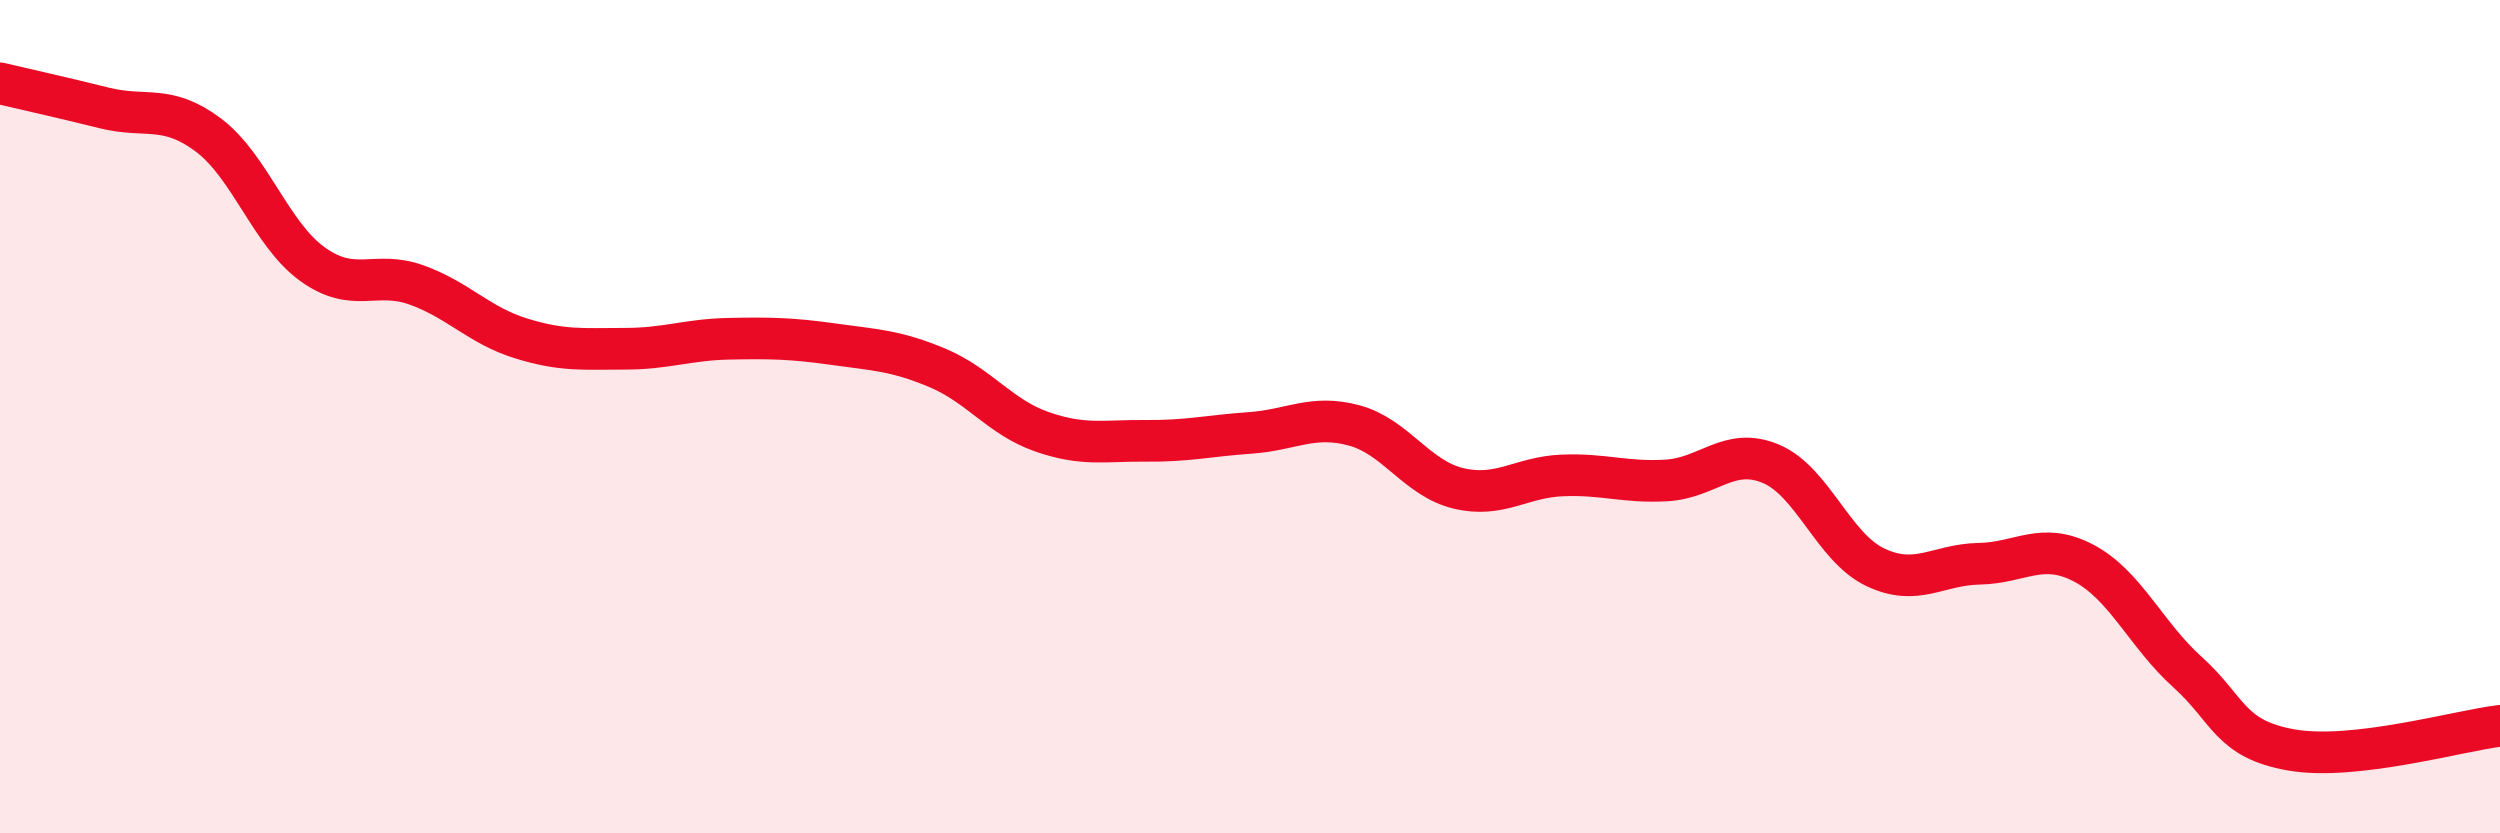
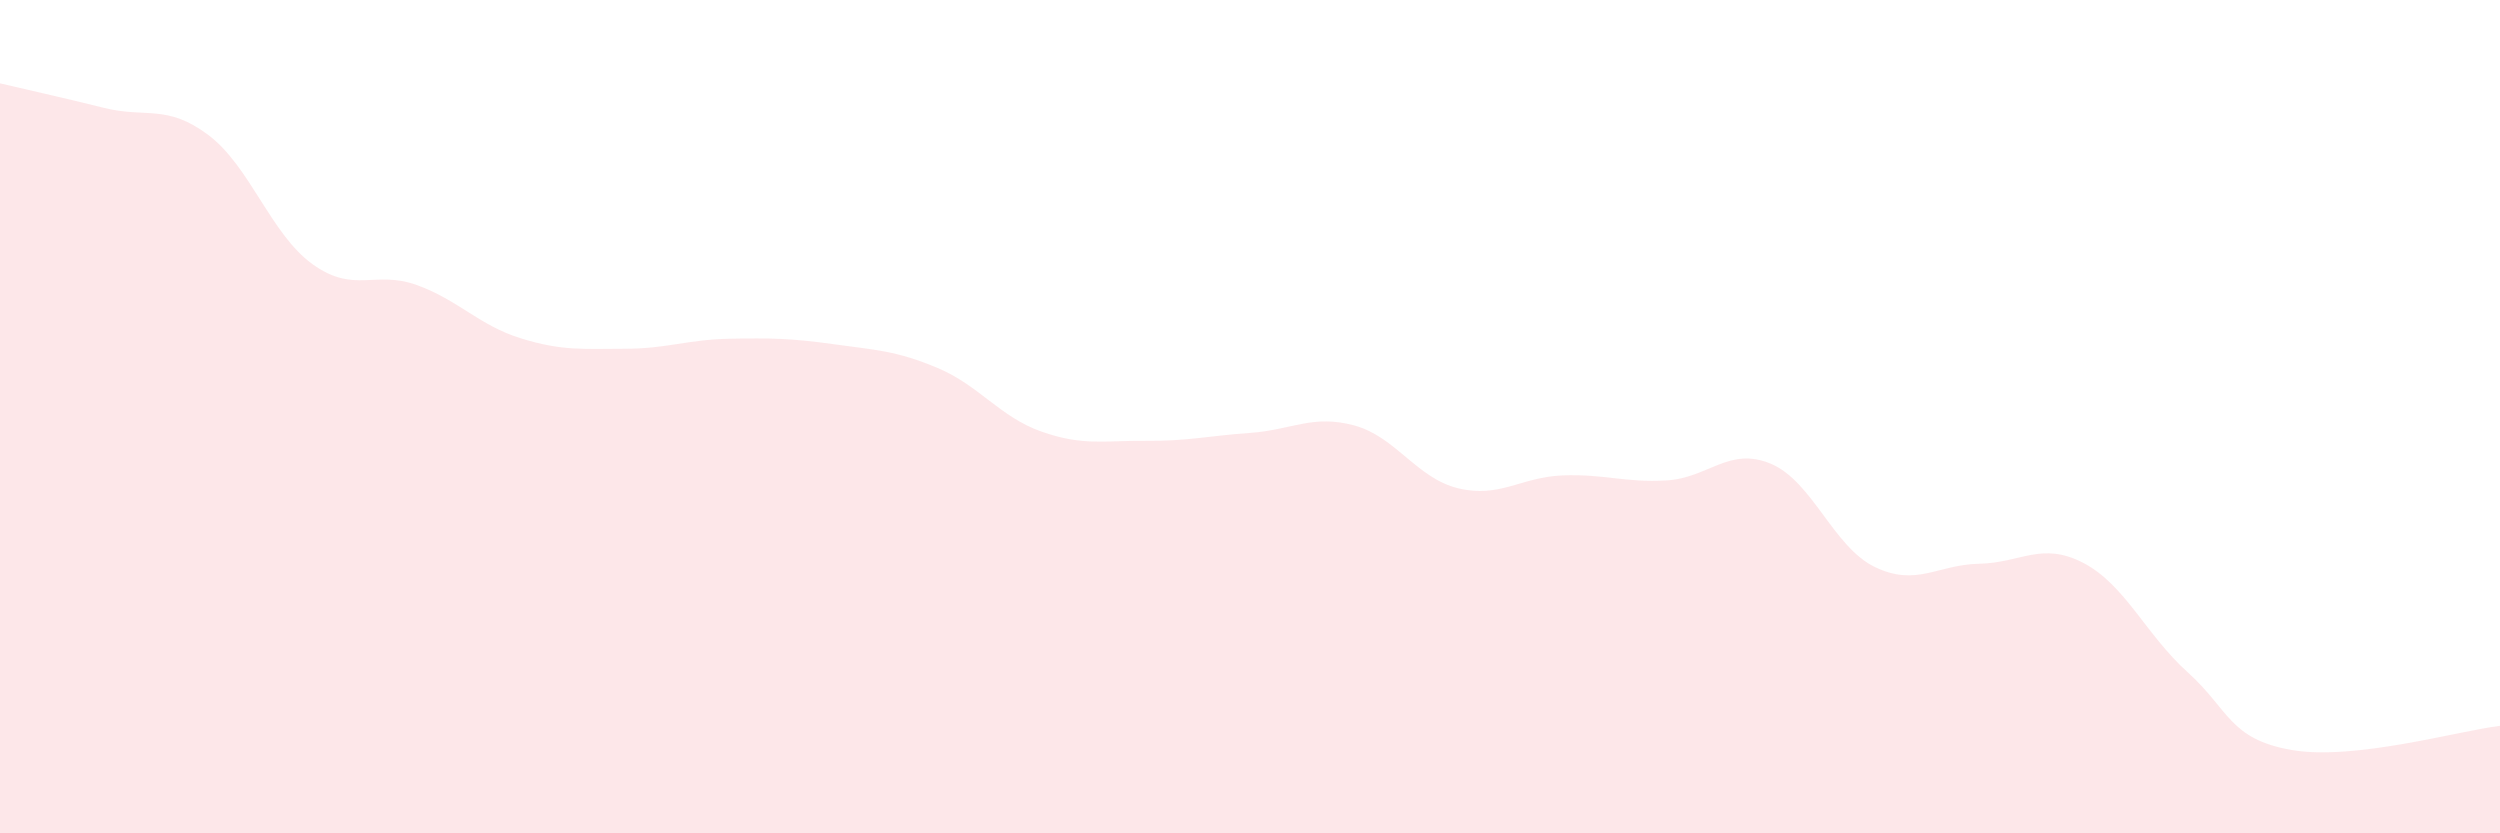
<svg xmlns="http://www.w3.org/2000/svg" width="60" height="20" viewBox="0 0 60 20">
  <path d="M 0,2 C 0.5,2.12 1.5,2.34 2.5,2.59 C 3.5,2.84 4,2.49 5,3.24 C 6,3.99 6.5,5.62 7.5,6.34 C 8.5,7.06 9,6.48 10,6.84 C 11,7.2 11.5,7.81 12.5,8.12 C 13.5,8.43 14,8.37 15,8.37 C 16,8.37 16.5,8.15 17.5,8.13 C 18.5,8.11 19,8.12 20,8.26 C 21,8.4 21.5,8.41 22.5,8.83 C 23.5,9.25 24,10.01 25,10.36 C 26,10.71 26.5,10.57 27.5,10.58 C 28.5,10.59 29,10.46 30,10.39 C 31,10.32 31.5,9.94 32.5,10.21 C 33.5,10.48 34,11.48 35,11.72 C 36,11.96 36.5,11.45 37.5,11.41 C 38.5,11.37 39,11.59 40,11.53 C 41,11.47 41.5,10.71 42.5,11.13 C 43.5,11.55 44,13.13 45,13.61 C 46,14.09 46.5,13.55 47.5,13.53 C 48.5,13.51 49,12.99 50,13.51 C 51,14.03 51.5,15.23 52.5,16.13 C 53.5,17.03 53.5,17.74 55,18 C 56.5,18.26 59,17.54 60,17.42L60 20L0 20Z" fill="#EB0A25" opacity="0.1" stroke-linecap="round" stroke-linejoin="round" />
-   <path d="M 0,2 C 0.5,2.12 1.5,2.34 2.5,2.59 C 3.5,2.84 4,2.49 5,3.24 C 6,3.99 6.5,5.62 7.5,6.34 C 8.5,7.06 9,6.48 10,6.84 C 11,7.2 11.5,7.81 12.5,8.12 C 13.5,8.43 14,8.37 15,8.37 C 16,8.37 16.5,8.15 17.5,8.13 C 18.5,8.11 19,8.12 20,8.26 C 21,8.4 21.5,8.41 22.5,8.83 C 23.5,9.25 24,10.01 25,10.36 C 26,10.71 26.5,10.57 27.5,10.58 C 28.5,10.59 29,10.46 30,10.39 C 31,10.32 31.5,9.94 32.5,10.21 C 33.5,10.48 34,11.48 35,11.72 C 36,11.96 36.5,11.45 37.5,11.41 C 38.5,11.37 39,11.59 40,11.53 C 41,11.47 41.5,10.71 42.5,11.13 C 43.5,11.55 44,13.13 45,13.61 C 46,14.09 46.5,13.55 47.5,13.53 C 48.5,13.51 49,12.99 50,13.51 C 51,14.03 51.5,15.23 52.5,16.13 C 53.5,17.03 53.5,17.74 55,18 C 56.5,18.26 59,17.54 60,17.42" stroke="#EB0A25" stroke-width="1" fill="none" stroke-linecap="round" stroke-linejoin="round" />
</svg>